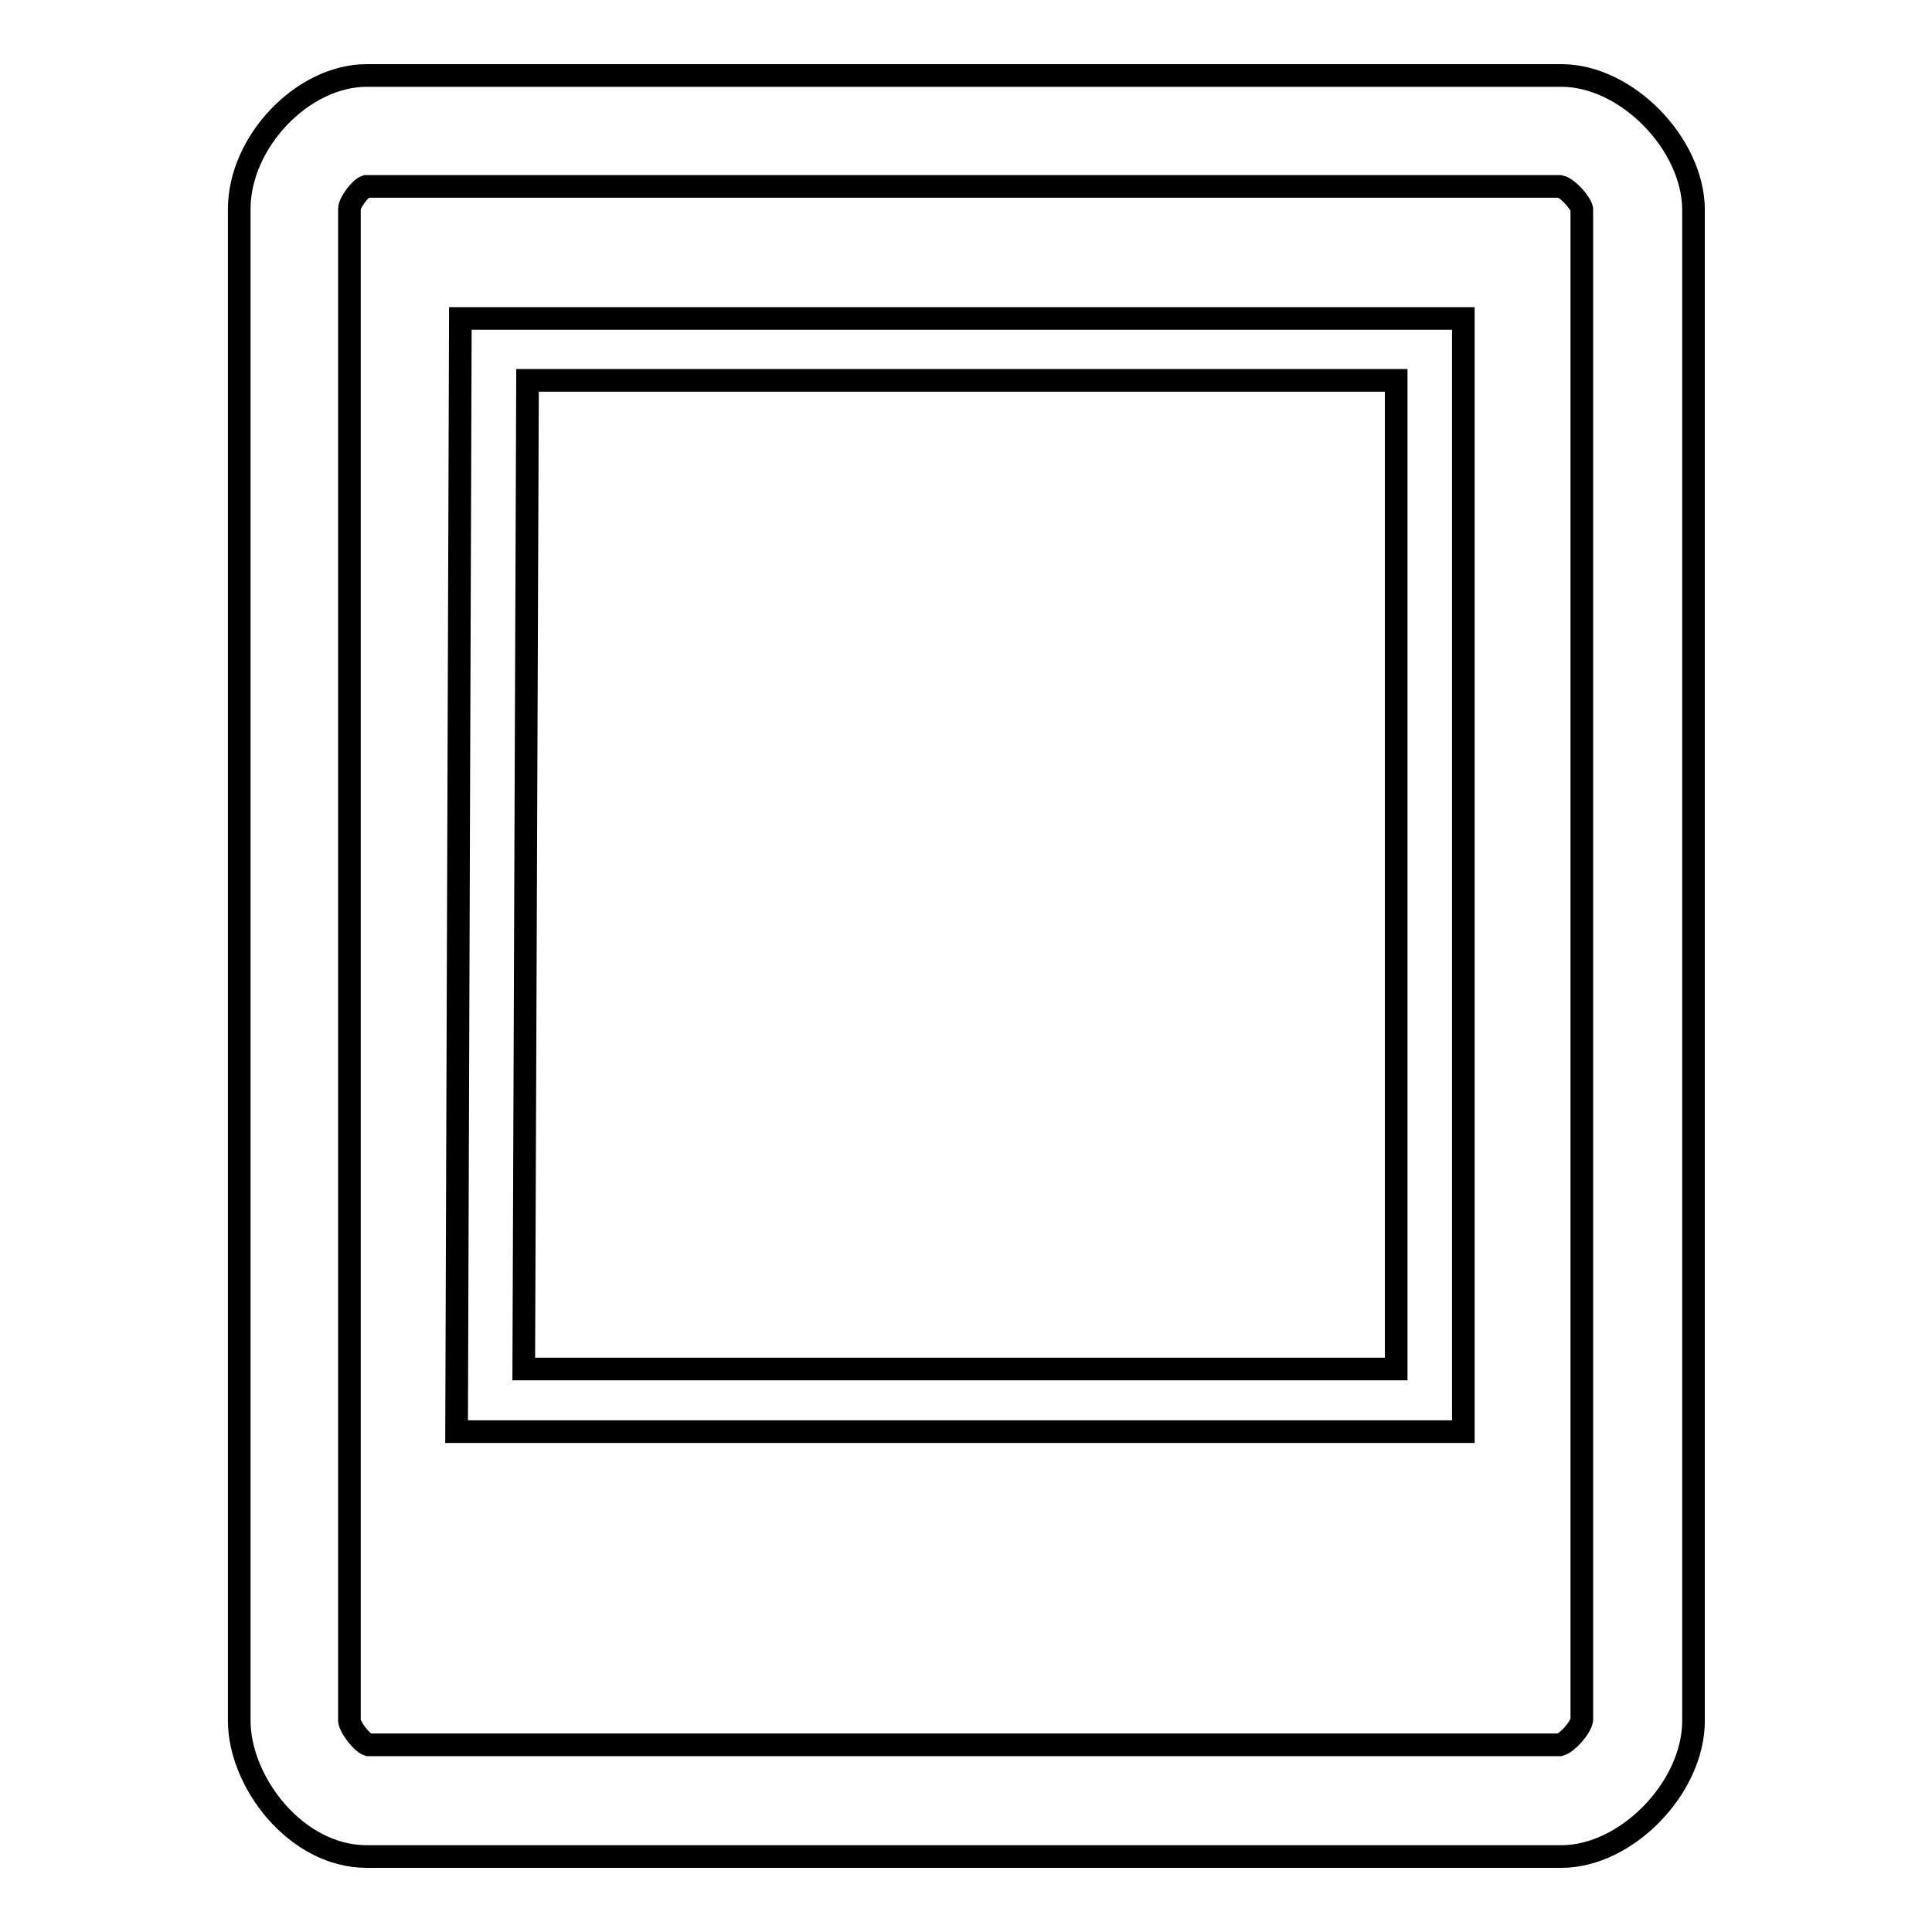
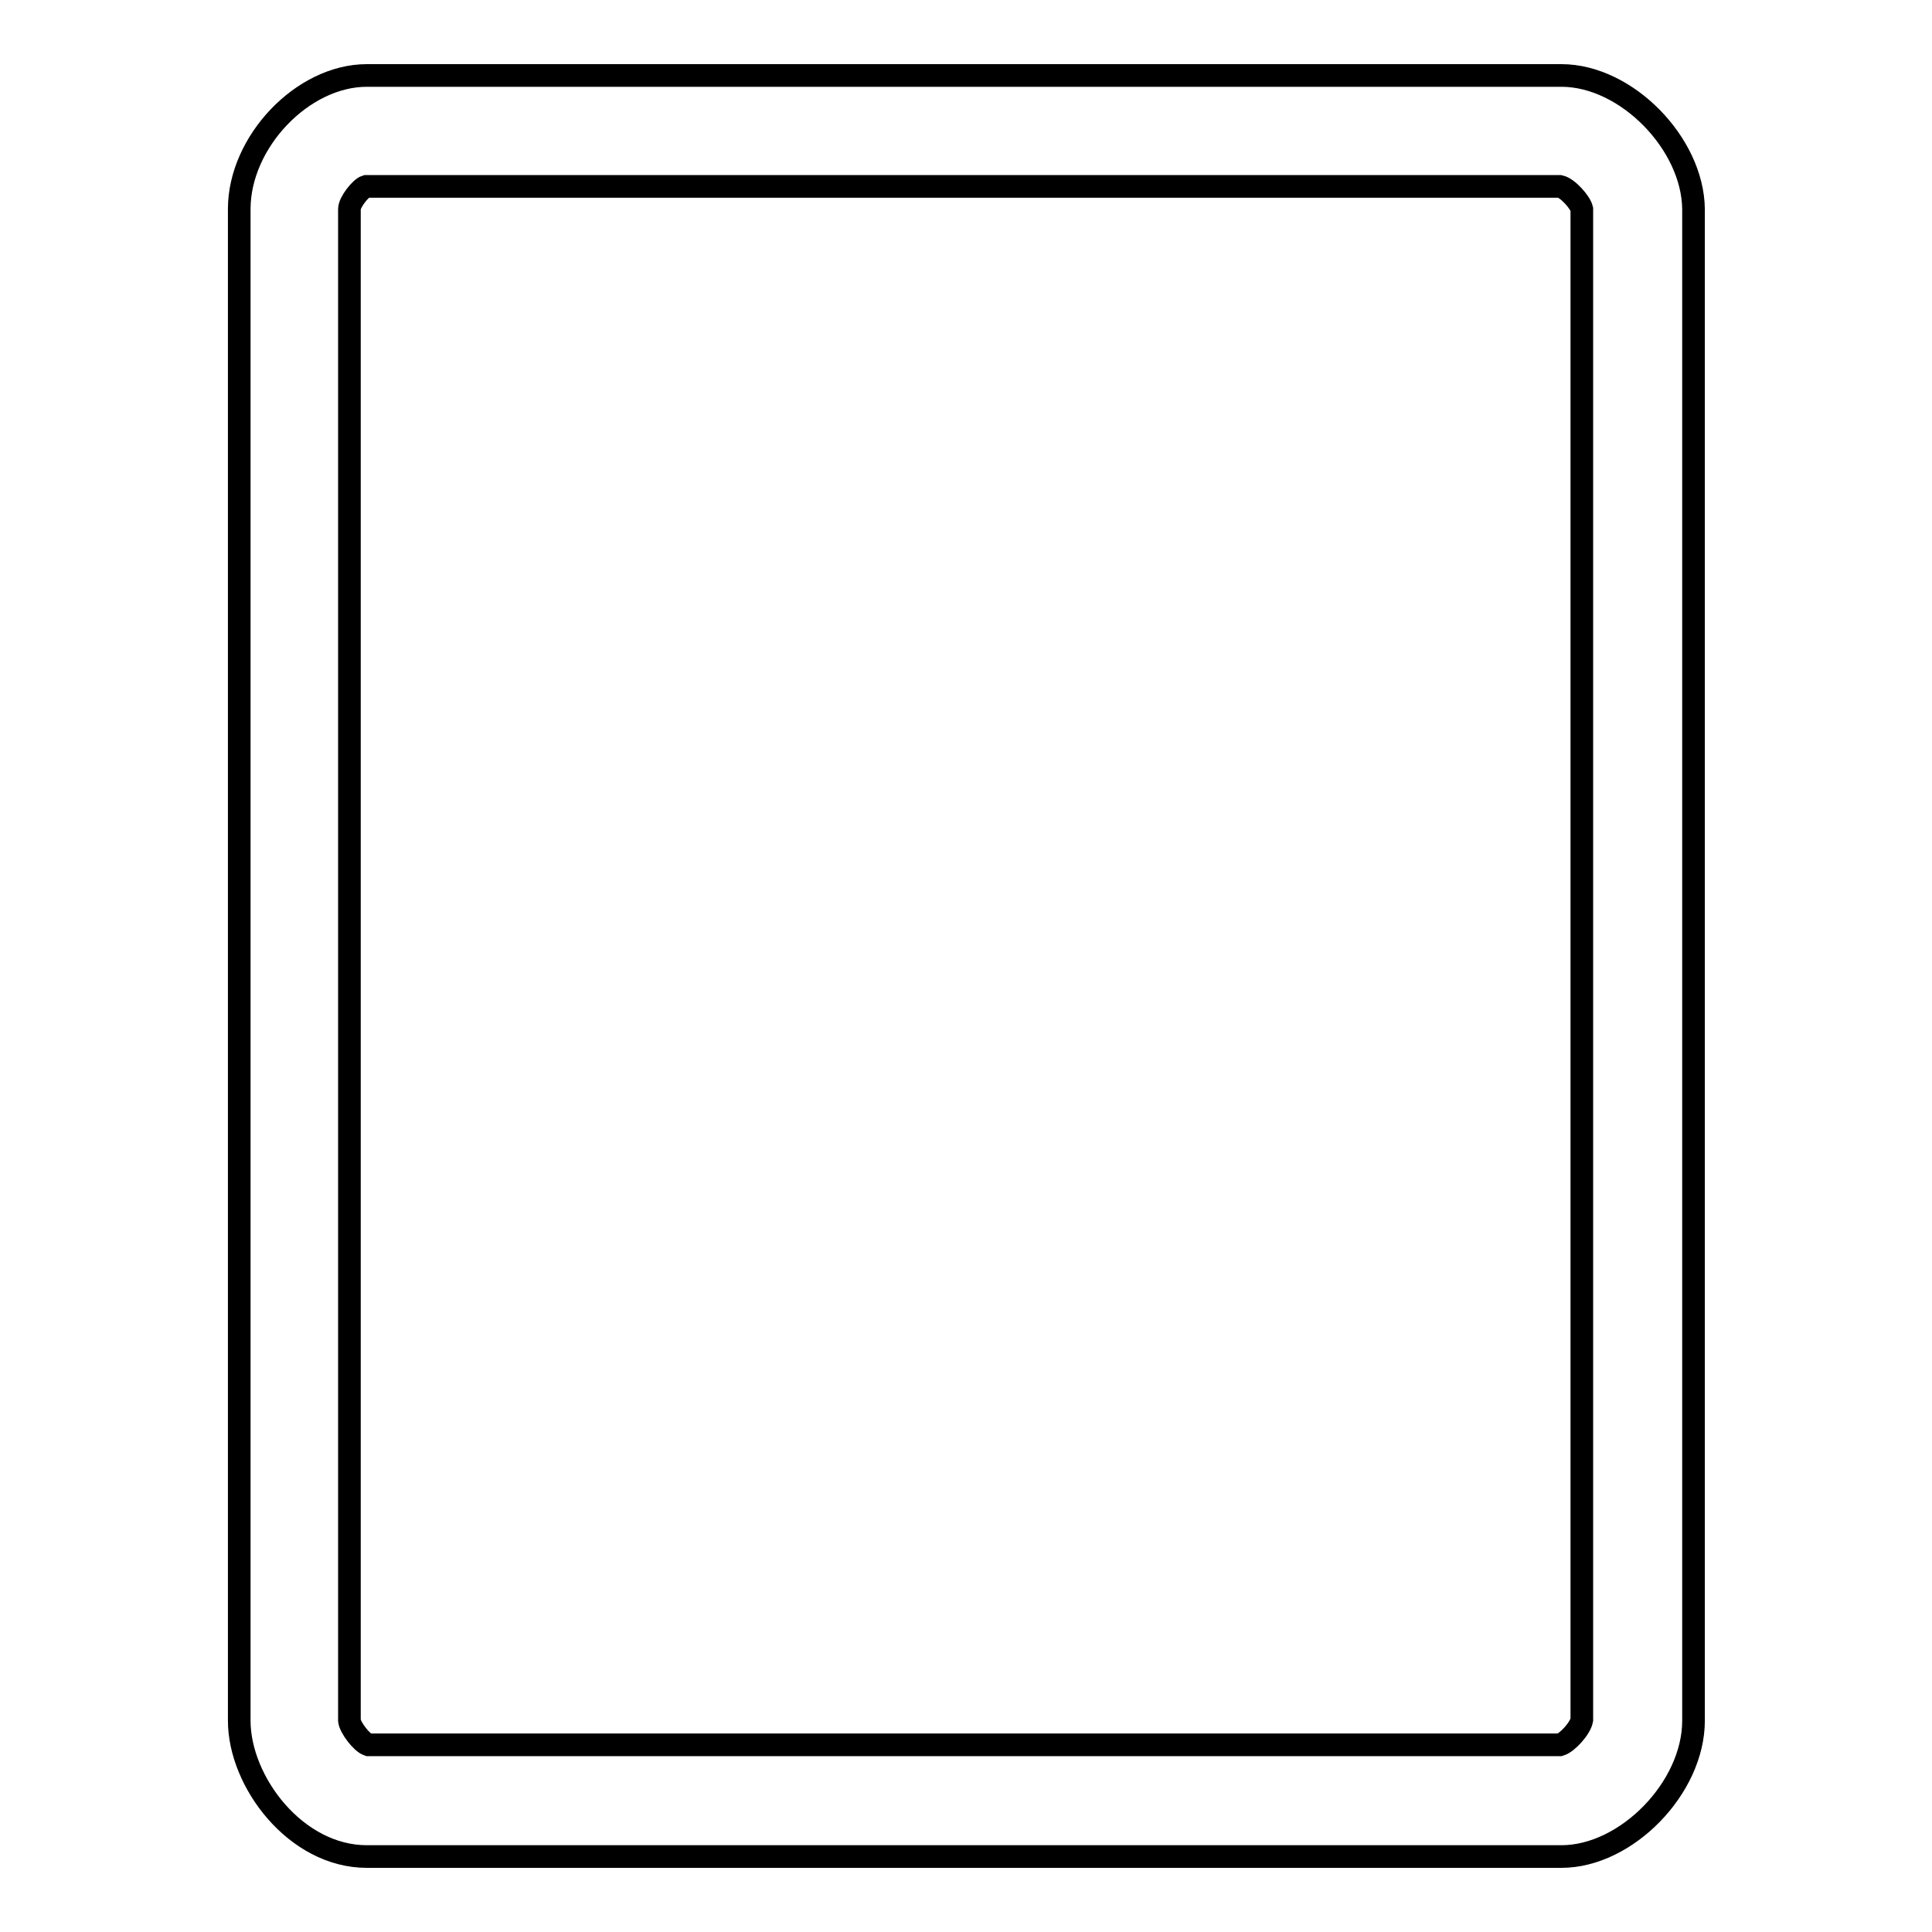
<svg xmlns="http://www.w3.org/2000/svg" version="1.1" x="0px" y="0px" viewBox="0 0 256 256" enable-background="new 0 0 256 256" xml:space="preserve">
  <g>
    <g>
      <g>
        <g>
          <path stroke-width="3" fill-opacity="0" stroke="#000000" d="M206.9,10H48.6c-8.5,0-16.9,8.8-16.9,17.7V228c0,8.1,7.5,18,16.9,18h158.3c8.6,0,17.5-9.1,17.5-18V27.7C224.3,19,215.5,10,206.9,10z M206.7,231.2l-157.9,0c-0.9-0.3-2.4-2.3-2.5-3.2V27.7c0-0.9,1.5-2.8,2.2-3l158.2,0c1,0.2,2.7,2.1,2.9,3l0,200.2C209.4,229,207.7,230.9,206.7,231.2z" />
-           <path stroke-width="3" fill-opacity="0" stroke="#000000" d="M61,42.2l-0.5,147.5h133.4V42.2H61z M185,181.4H69.4l0.5-131H185L185,181.4L185,181.4z" />
        </g>
      </g>
      <g />
      <g />
      <g />
      <g />
      <g />
      <g />
      <g />
      <g />
      <g />
      <g />
      <g />
      <g />
      <g />
      <g />
      <g />
    </g>
  </g>
</svg>